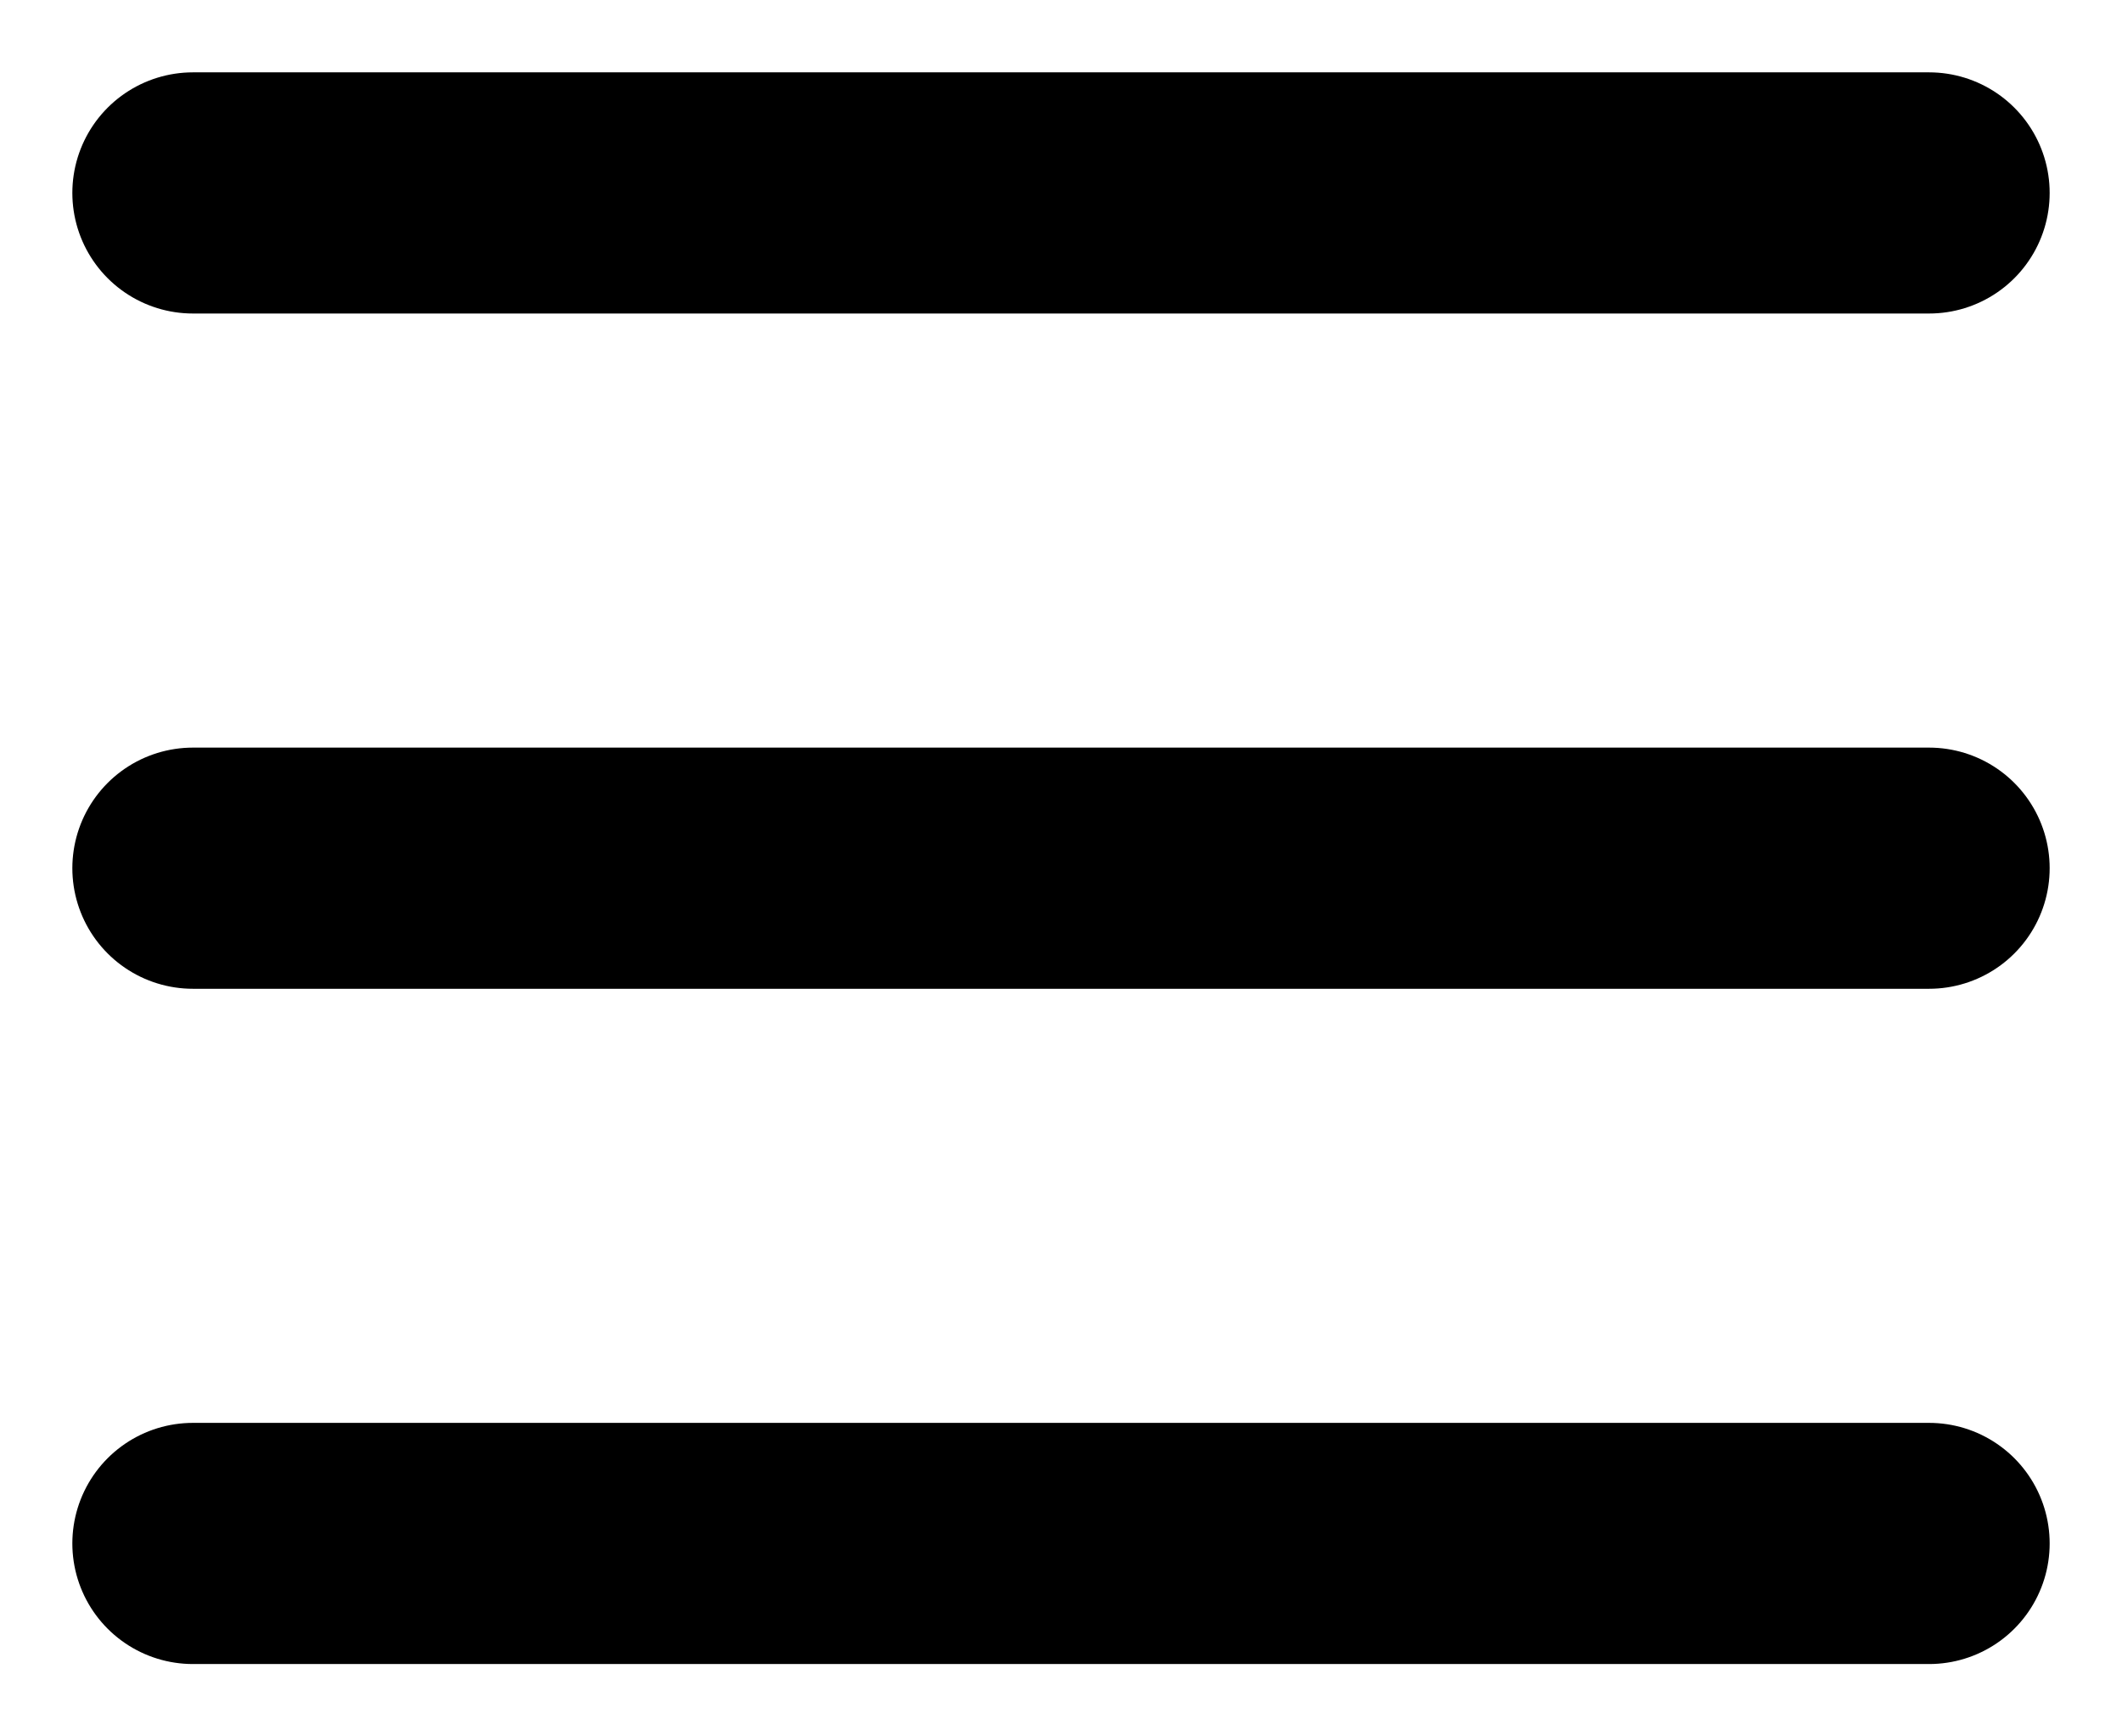
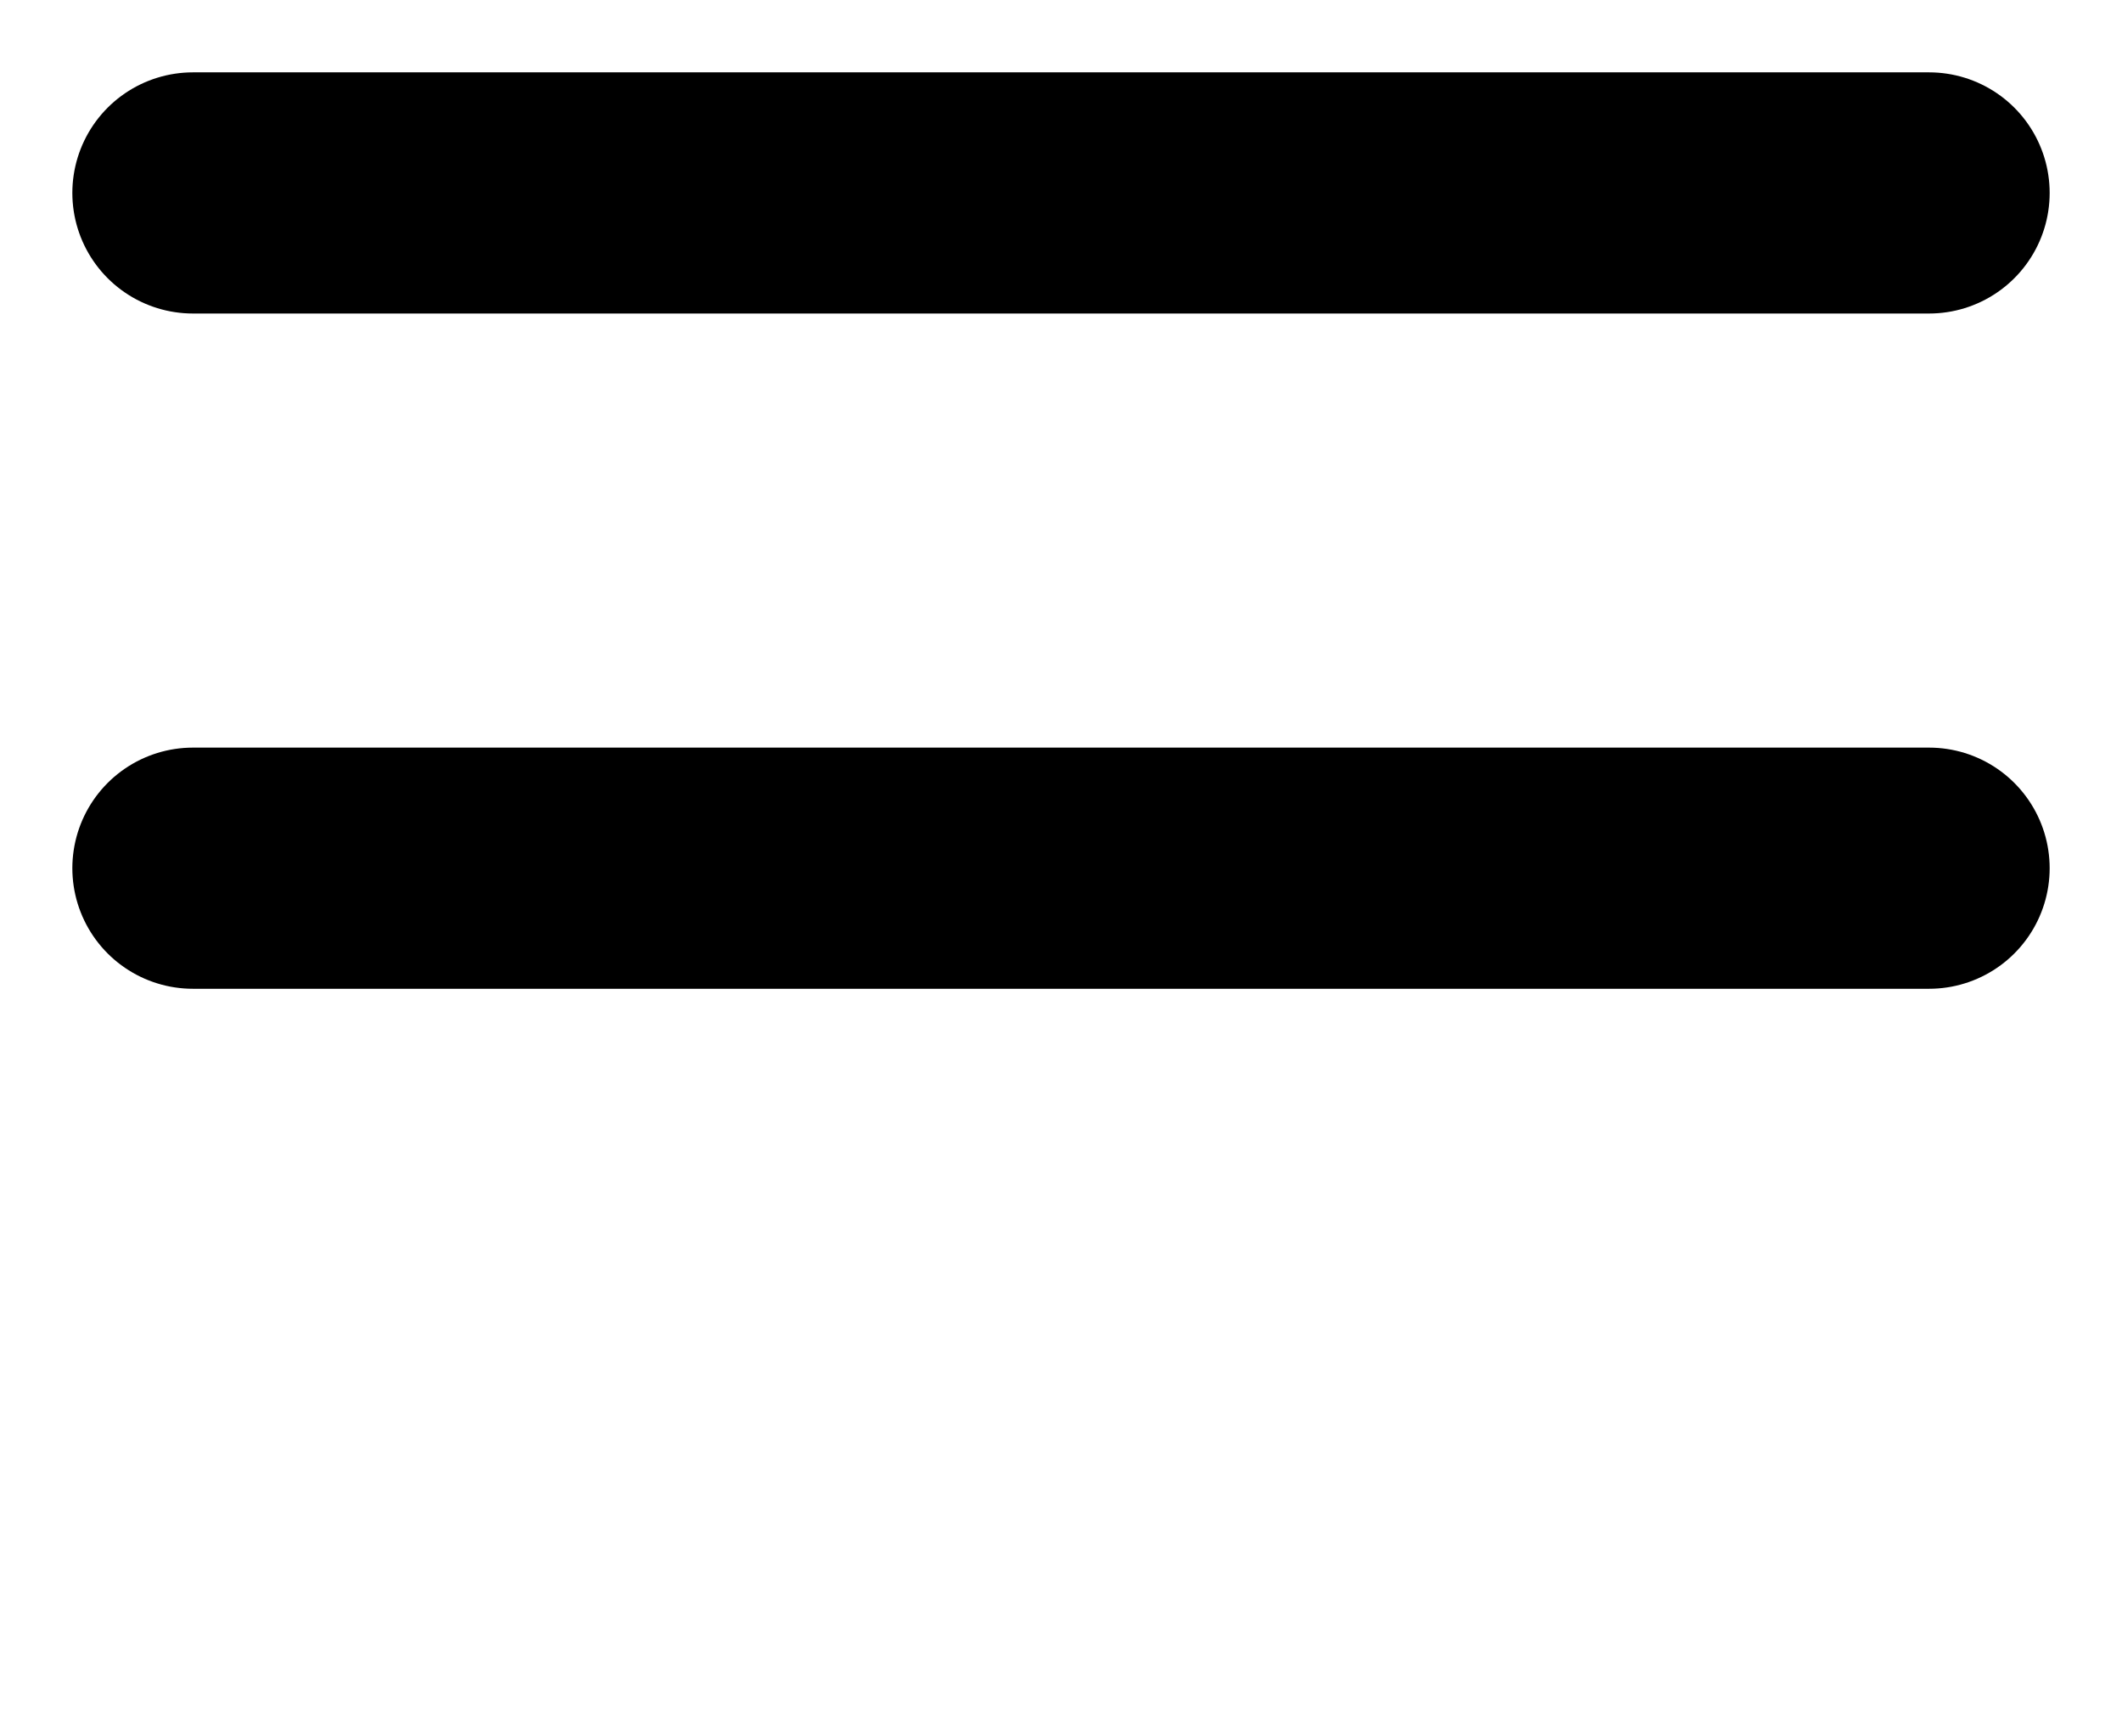
<svg xmlns="http://www.w3.org/2000/svg" width="22" height="18" viewBox="0 0 22 18" fill="none">
-   <path d="M2 2H20M2 9H20M2 16H20" stroke="black" stroke-width="2.5" stroke-linecap="round" stroke-linejoin="round" />
+   <path d="M2 2H20M2 9H20M2 16" stroke="black" stroke-width="2.5" stroke-linecap="round" stroke-linejoin="round" />
</svg>